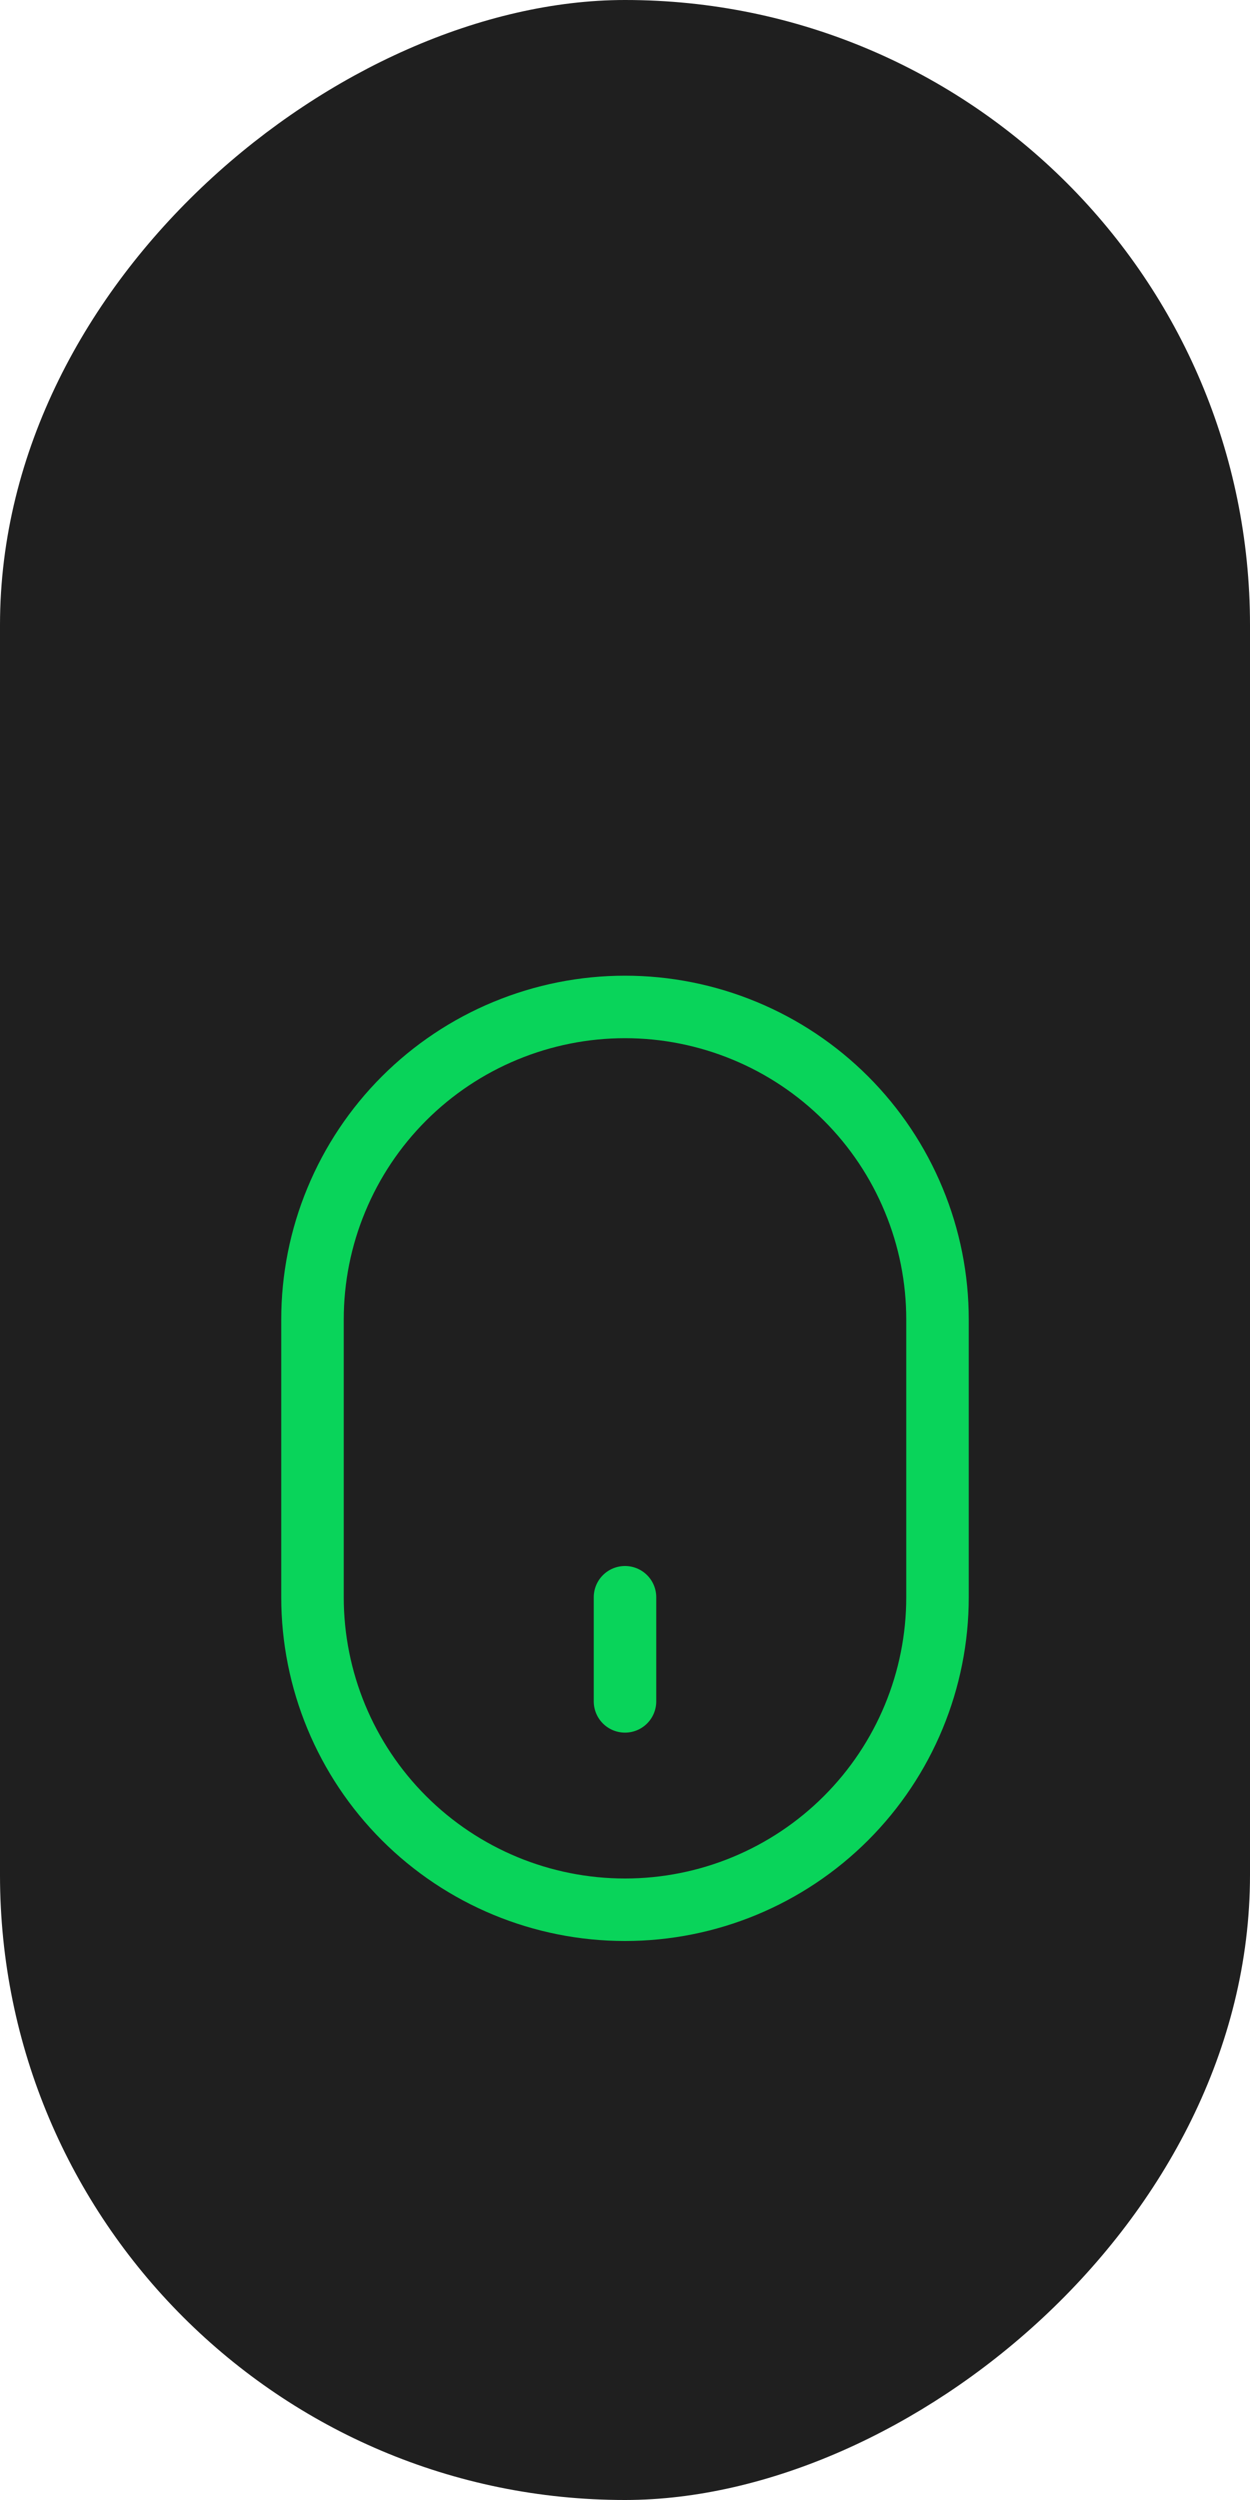
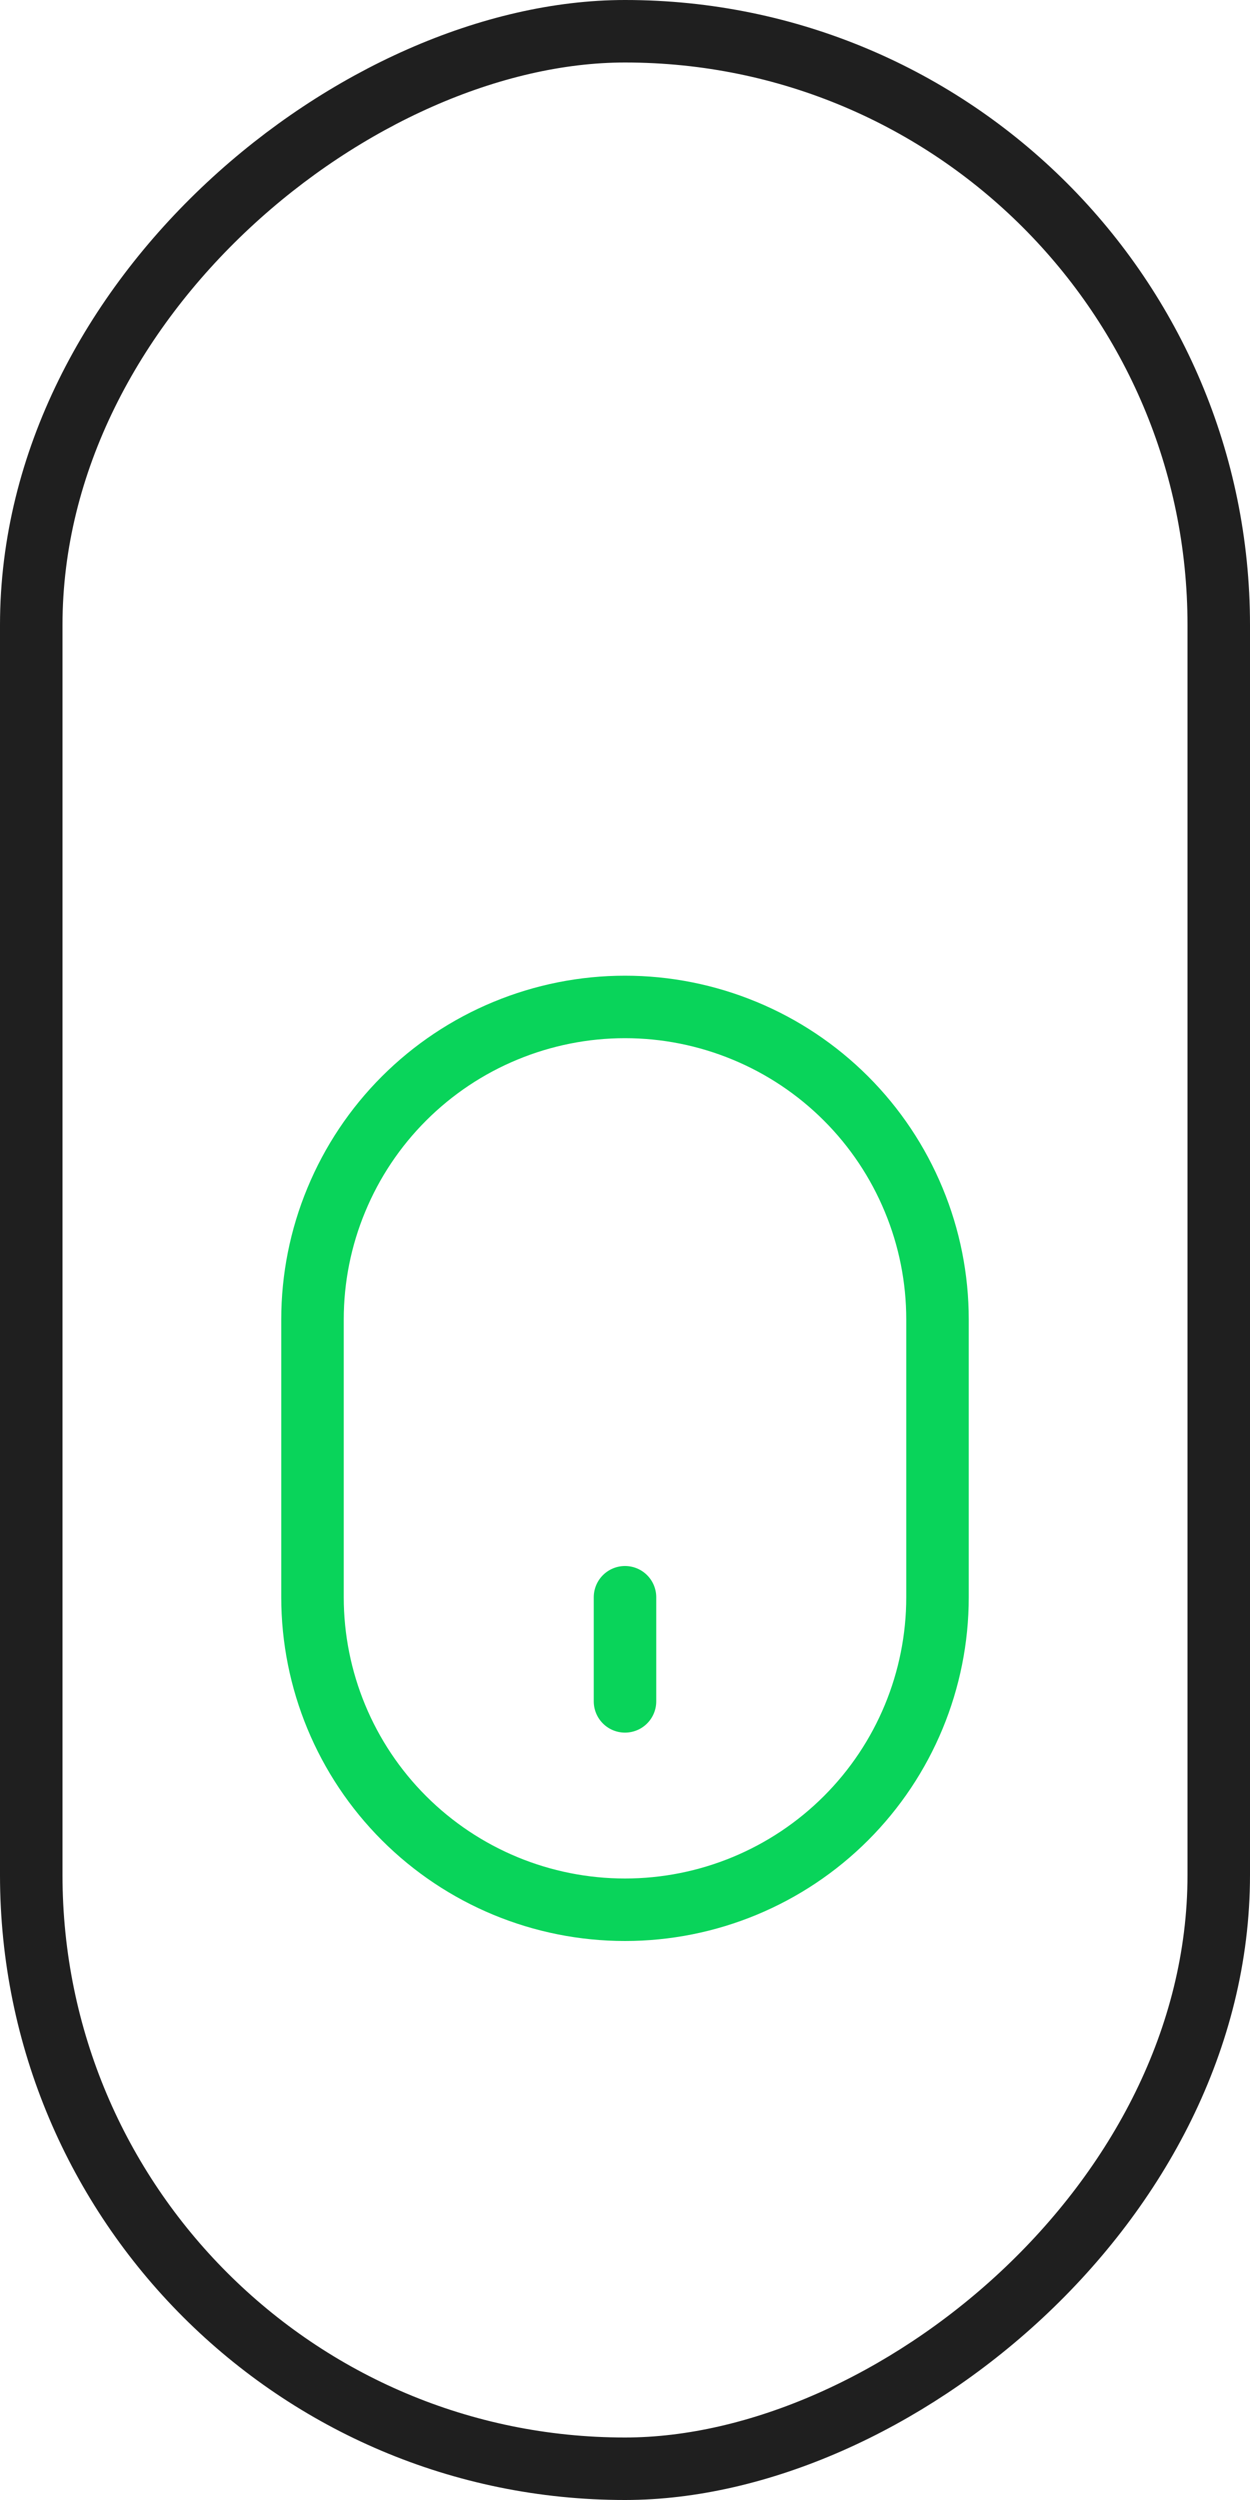
<svg xmlns="http://www.w3.org/2000/svg" width="20" height="40" viewBox="0 0 20 40" fill="none">
-   <rect x="19.5" y="0.5" width="39" height="19" rx="9.5" transform="rotate(90 19.5 0.5)" fill="#1F1F1F" />
  <rect x="19.5" y="0.5" width="39" height="19" rx="9.5" transform="rotate(90 19.5 0.5)" stroke="#1F1F1F" />
  <g clip-path="url(#clip0_38_9360)">
    <path d="M10 27.222V25.556M15 25.556C15 26.882 14.473 28.154 13.536 29.091C12.598 30.029 11.326 30.556 10 30.556C8.674 30.556 7.402 30.029 6.464 29.091C5.527 28.154 5 26.882 5 25.556V21.111C5 20.455 5.129 19.804 5.381 19.198C5.632 18.591 6 18.04 6.464 17.576C6.929 17.111 7.48 16.743 8.087 16.492C8.693 16.241 9.343 16.111 10 16.111C10.657 16.111 11.307 16.241 11.913 16.492C12.52 16.743 13.071 17.111 13.536 17.576C14 18.04 14.368 18.591 14.619 19.198C14.871 19.804 15 20.455 15 21.111V25.556Z" stroke="#09D45A" stroke-linecap="round" stroke-linejoin="round" />
  </g>
  <defs>
    <clipPath id="clip0_38_9360">
      <rect width="15.556" height="15.556" fill="white" transform="matrix(1 0 0 -1 2.222 31.111)" />
    </clipPath>
  </defs>
</svg>